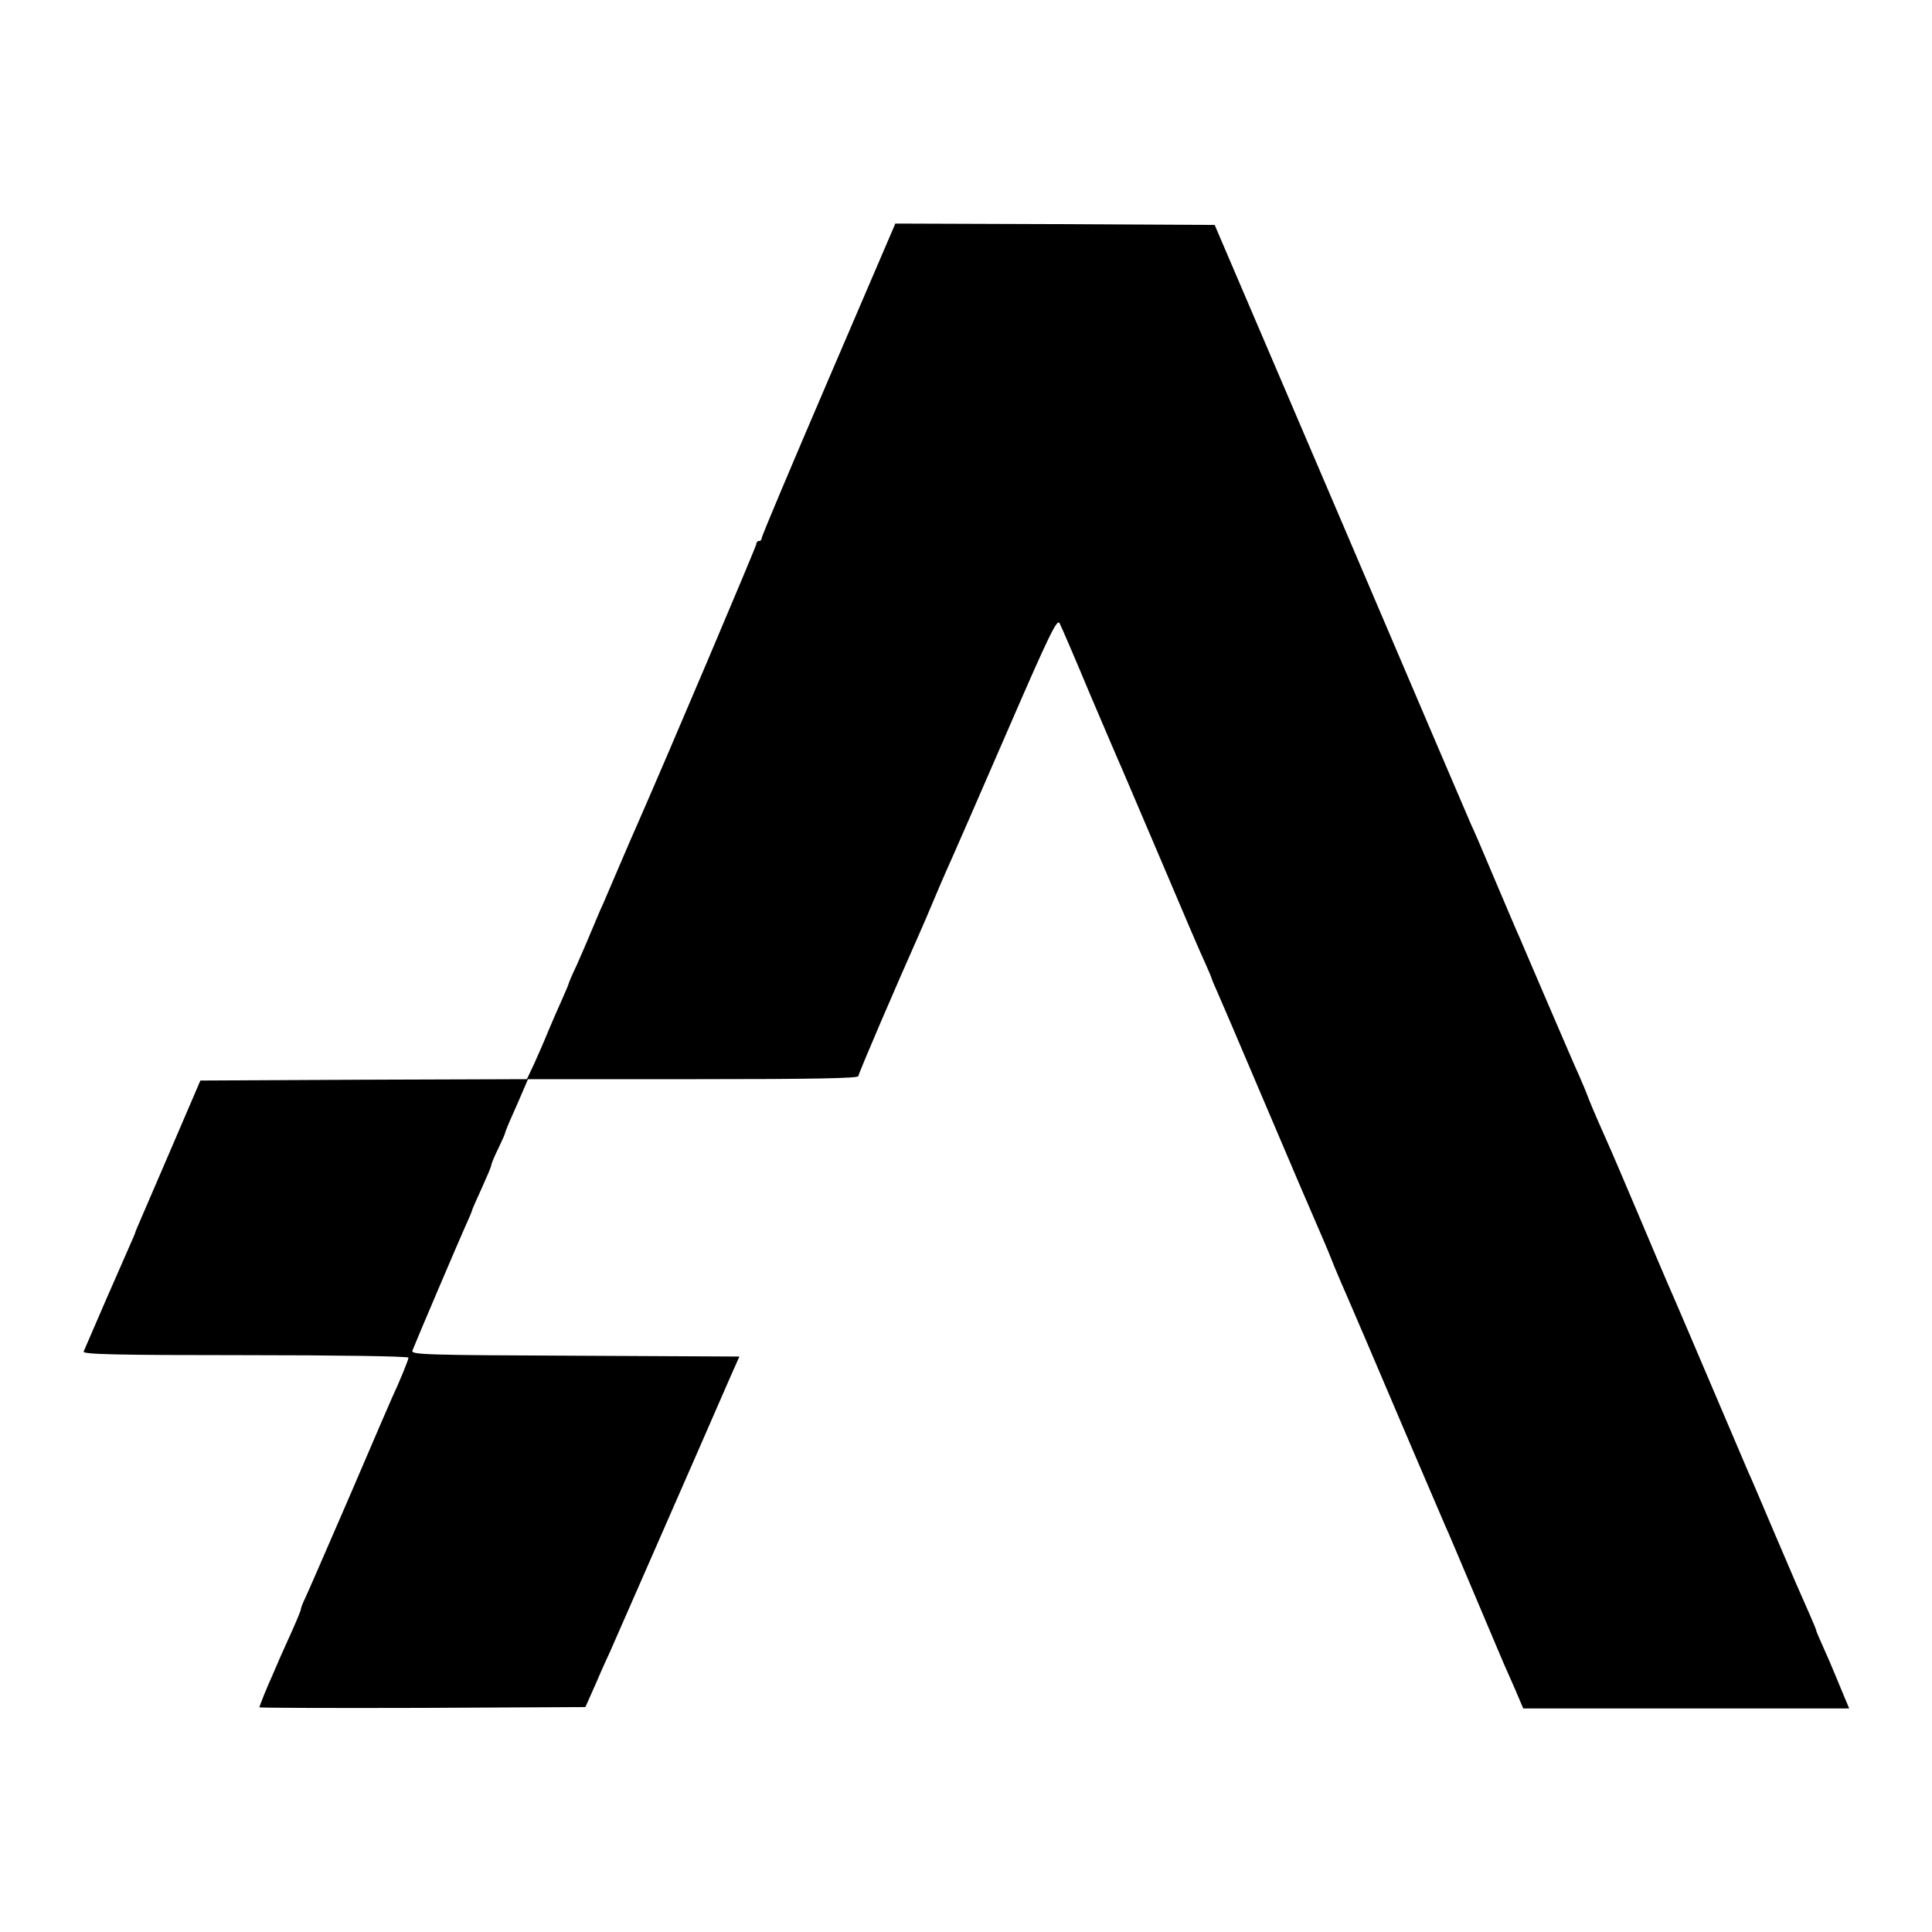
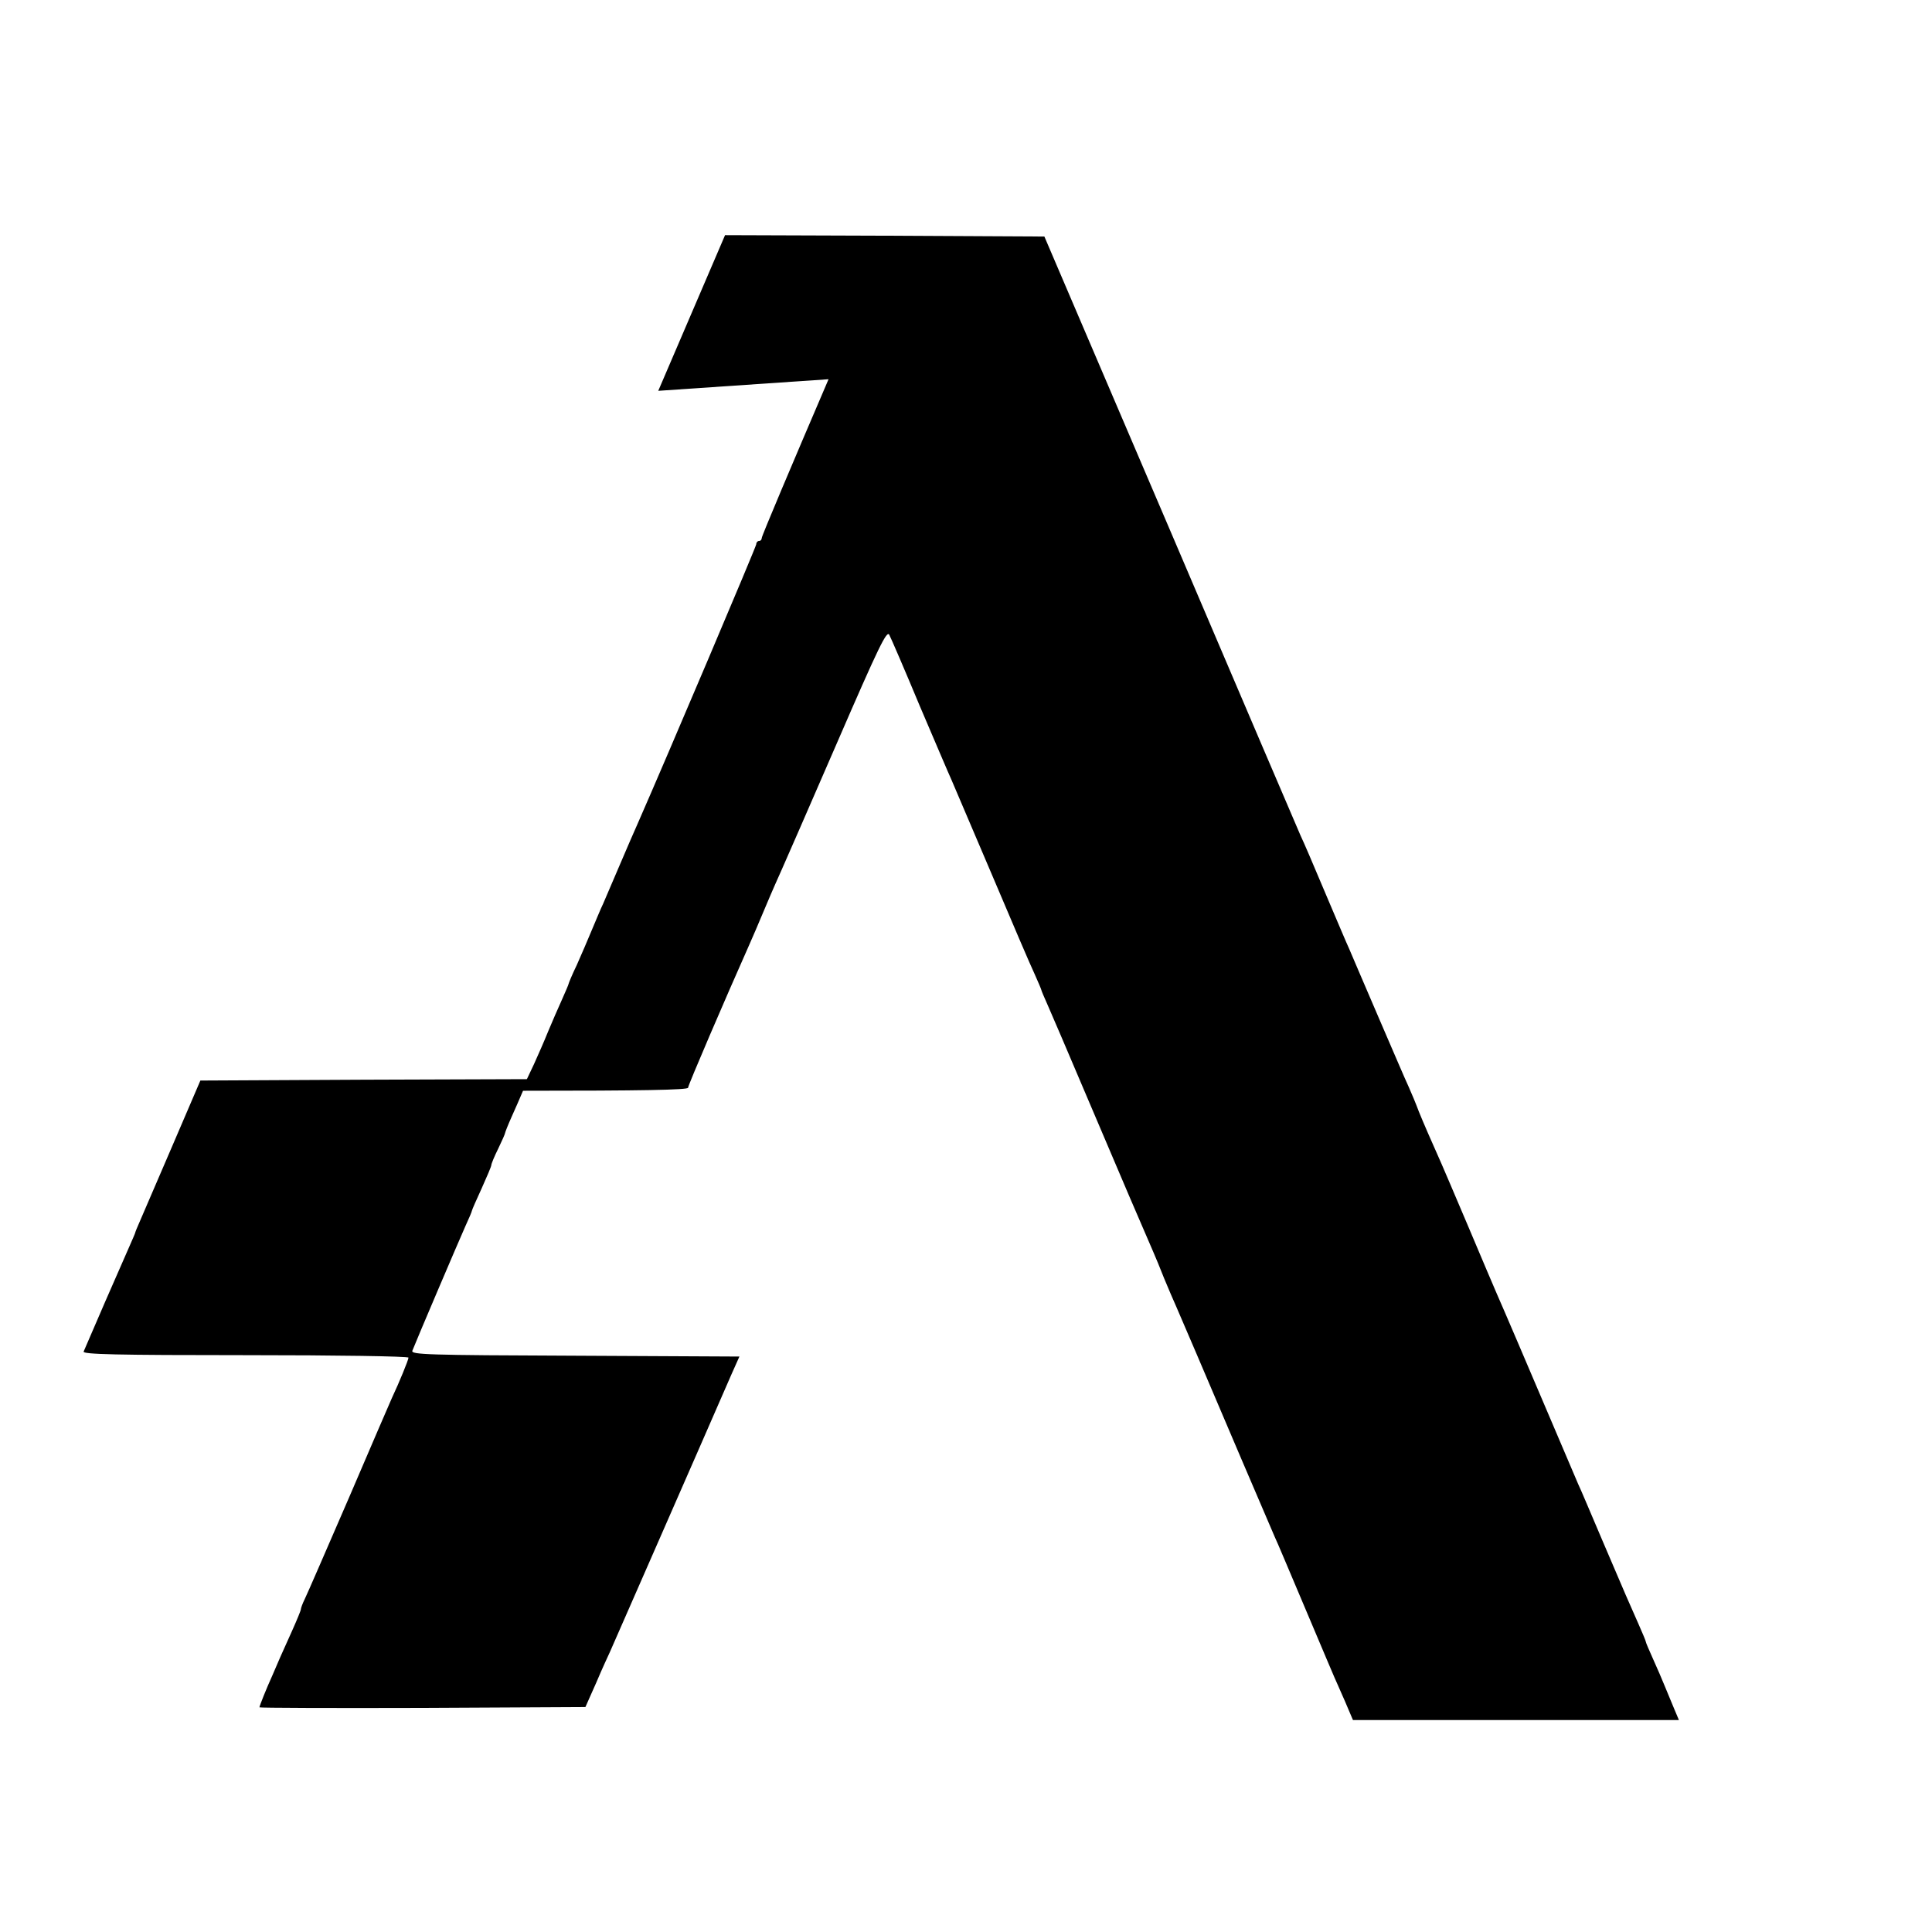
<svg xmlns="http://www.w3.org/2000/svg" version="1.0" width="700pt" height="700pt" viewBox="0 0 700 700" preserveAspectRatio="xMidYMid meet">
  <g transform="translate(0,700) scale(0.1,-0.1)" fill="#000000" stroke="none">
-     <path d="M3002 5626 c-133 -310 -242 -568 -242 -575 0 -6 -4 -11 -10 -11 -5 0 -10 -5 -10 -12 0 -8 -318 -758 -430 -1013 -10 -22 -39 -89 -65 -150 -26 -60 -53 -123 -60 -140 -8 -16 -25 -58 -40 -93 -14 -34 -39 -92 -55 -128 -17 -35 -30 -67 -30 -69 0 -2 -11 -28 -24 -57 -13 -29 -36 -81 -50 -115 -14 -35 -37 -87 -51 -118 l-26 -55 -591 -2 -592 -3 -103 -240 c-57 -132 -110 -255 -118 -274 -8 -18 -15 -35 -15 -37 0 -2 -12 -29 -26 -61 -33 -74 -133 -304 -161 -370 -4 -10 117 -13 586 -13 331 0 591 -4 591 -9 0 -8 -34 -91 -60 -146 -5 -11 -75 -173 -155 -360 -81 -187 -153 -353 -161 -369 -8 -16 -14 -33 -14 -37 0 -4 -14 -38 -31 -76 -17 -37 -36 -81 -44 -98 -7 -16 -20 -46 -28 -65 -21 -46 -47 -111 -47 -116 0 -2 266 -3 591 -2 l590 3 40 90 c21 50 44 99 49 110 7 16 320 729 440 1005 l29 65 -596 3 c-537 2 -594 4 -589 18 13 34 170 402 192 451 13 28 24 54 24 57 0 2 16 39 35 80 19 42 35 80 35 84 0 5 11 32 25 60 14 29 25 54 25 57 0 2 10 28 23 57 13 29 32 72 42 96 l18 42 599 0 c429 0 598 3 598 11 0 9 135 323 220 514 10 22 37 85 60 140 23 55 51 118 61 140 10 22 99 226 198 454 153 353 181 410 190 393 6 -11 56 -127 111 -259 56 -131 107 -251 115 -268 7 -16 72 -169 145 -340 72 -170 142 -334 156 -363 13 -29 24 -55 24 -57 0 -2 11 -28 24 -57 13 -29 74 -172 136 -318 117 -276 223 -523 246 -575 7 -16 25 -59 39 -95 15 -36 35 -83 45 -105 21 -48 92 -214 235 -550 59 -137 113 -263 120 -280 8 -16 59 -138 115 -270 56 -132 107 -254 115 -270 7 -17 23 -51 34 -78 l20 -47 591 0 590 0 -16 38 c-8 20 -24 57 -34 82 -10 25 -30 71 -44 102 -14 31 -26 59 -26 62 0 3 -12 31 -26 63 -35 79 -45 101 -131 303 -41 96 -80 189 -88 205 -7 17 -51 120 -98 230 -89 209 -167 392 -197 460 -10 22 -56 132 -104 245 -48 113 -91 214 -96 225 -40 90 -65 147 -82 189 -10 27 -27 68 -37 90 -11 23 -60 138 -111 256 -51 118 -98 229 -105 245 -8 17 -41 95 -75 175 -65 154 -86 203 -101 235 -5 11 -216 504 -468 1095 l-460 1075 -579 3 -578 2 -242 -564z" />
+     <path d="M3002 5626 c-133 -310 -242 -568 -242 -575 0 -6 -4 -11 -10 -11 -5 0 -10 -5 -10 -12 0 -8 -318 -758 -430 -1013 -10 -22 -39 -89 -65 -150 -26 -60 -53 -123 -60 -140 -8 -16 -25 -58 -40 -93 -14 -34 -39 -92 -55 -128 -17 -35 -30 -67 -30 -69 0 -2 -11 -28 -24 -57 -13 -29 -36 -81 -50 -115 -14 -35 -37 -87 -51 -118 l-26 -55 -591 -2 -592 -3 -103 -240 c-57 -132 -110 -255 -118 -274 -8 -18 -15 -35 -15 -37 0 -2 -12 -29 -26 -61 -33 -74 -133 -304 -161 -370 -4 -10 117 -13 586 -13 331 0 591 -4 591 -9 0 -8 -34 -91 -60 -146 -5 -11 -75 -173 -155 -360 -81 -187 -153 -353 -161 -369 -8 -16 -14 -33 -14 -37 0 -4 -14 -38 -31 -76 -17 -37 -36 -81 -44 -98 -7 -16 -20 -46 -28 -65 -21 -46 -47 -111 -47 -116 0 -2 266 -3 591 -2 l590 3 40 90 c21 50 44 99 49 110 7 16 320 729 440 1005 l29 65 -596 3 c-537 2 -594 4 -589 18 13 34 170 402 192 451 13 28 24 54 24 57 0 2 16 39 35 80 19 42 35 80 35 84 0 5 11 32 25 60 14 29 25 54 25 57 0 2 10 28 23 57 13 29 32 72 42 96 c429 0 598 3 598 11 0 9 135 323 220 514 10 22 37 85 60 140 23 55 51 118 61 140 10 22 99 226 198 454 153 353 181 410 190 393 6 -11 56 -127 111 -259 56 -131 107 -251 115 -268 7 -16 72 -169 145 -340 72 -170 142 -334 156 -363 13 -29 24 -55 24 -57 0 -2 11 -28 24 -57 13 -29 74 -172 136 -318 117 -276 223 -523 246 -575 7 -16 25 -59 39 -95 15 -36 35 -83 45 -105 21 -48 92 -214 235 -550 59 -137 113 -263 120 -280 8 -16 59 -138 115 -270 56 -132 107 -254 115 -270 7 -17 23 -51 34 -78 l20 -47 591 0 590 0 -16 38 c-8 20 -24 57 -34 82 -10 25 -30 71 -44 102 -14 31 -26 59 -26 62 0 3 -12 31 -26 63 -35 79 -45 101 -131 303 -41 96 -80 189 -88 205 -7 17 -51 120 -98 230 -89 209 -167 392 -197 460 -10 22 -56 132 -104 245 -48 113 -91 214 -96 225 -40 90 -65 147 -82 189 -10 27 -27 68 -37 90 -11 23 -60 138 -111 256 -51 118 -98 229 -105 245 -8 17 -41 95 -75 175 -65 154 -86 203 -101 235 -5 11 -216 504 -468 1095 l-460 1075 -579 3 -578 2 -242 -564z" />
  </g>
</svg>